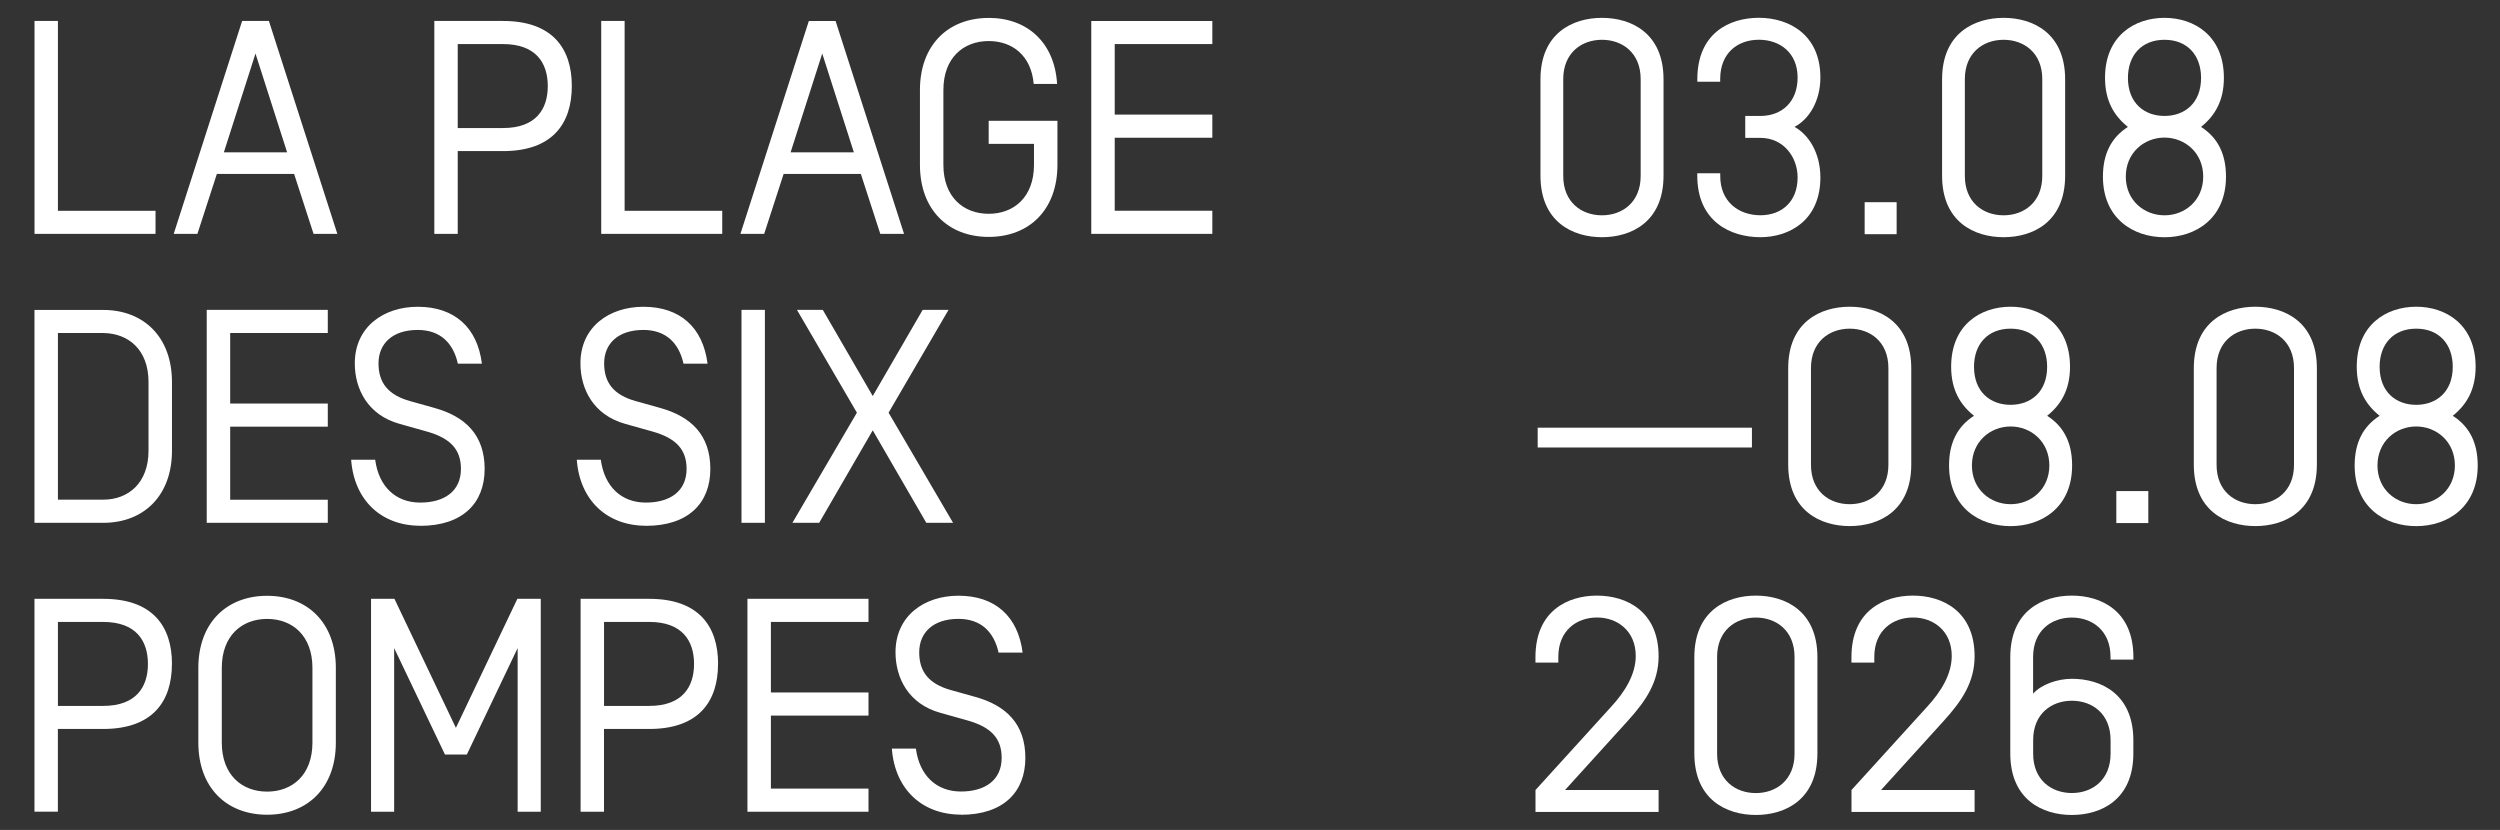
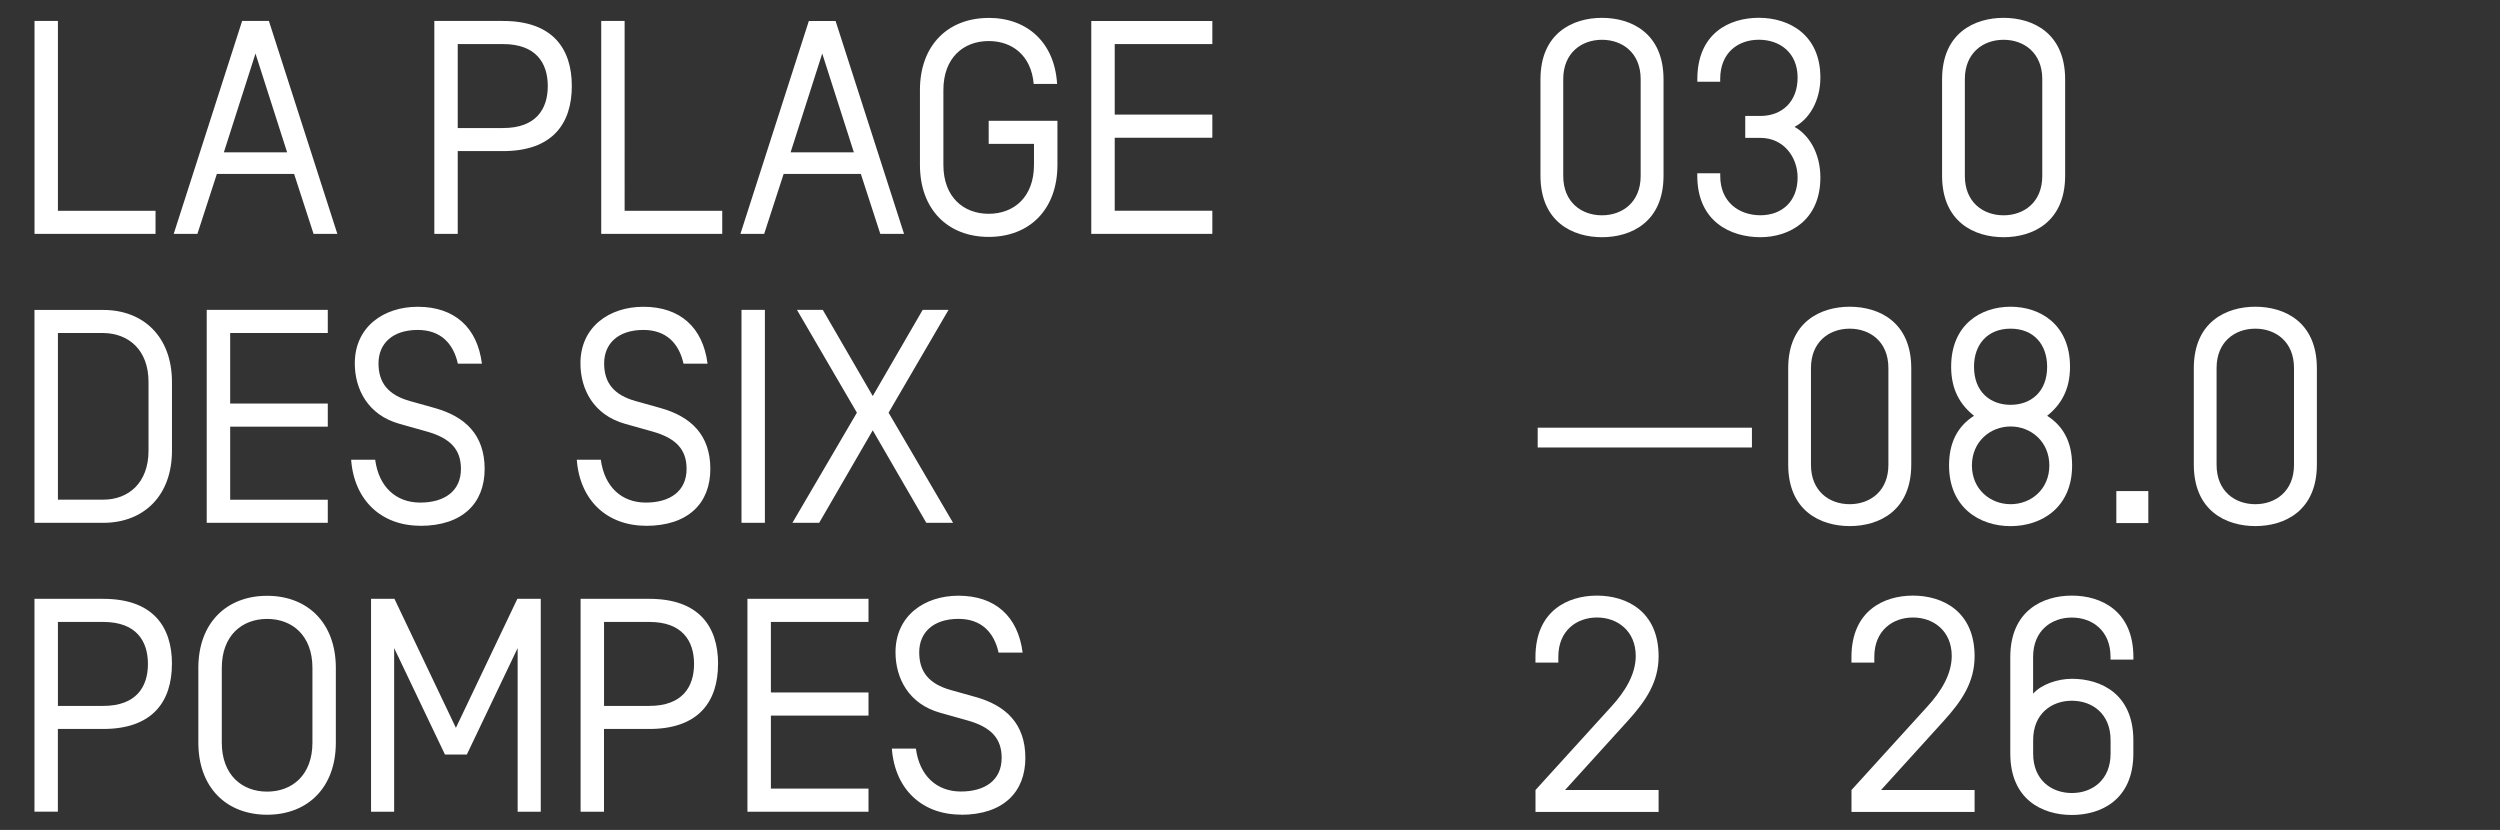
<svg xmlns="http://www.w3.org/2000/svg" id="Calque_5" data-name="Calque 5" viewBox="0 0 512.75 170.22">
  <rect x="0" y="0" width="512.75" height="170.22" fill="#333333" stroke="none" />
  <defs>
    <style>
      .cls-1 {
        fill: #fff;
      }
    </style>
  </defs>
  <path class="cls-1" d="M197.08,167.11c8.73,0,13.22-4.68,13.22-11.67s-3.99-10.73-10.17-12.48l-5.11-1.43c-4.49-1.25-6.49-3.74-6.49-7.74s2.81-6.86,8.05-6.86c4.68,0,7.3,2.74,8.23,6.92h4.93c-.94-7.42-5.61-11.67-13.16-11.67-6.99,0-12.91,4.12-12.91,11.6,0,5.3,2.68,10.6,9.17,12.41l5.55,1.56c4.93,1.37,7.05,3.74,7.05,7.67,0,4.62-3.43,6.92-8.36,6.92s-8.48-3.18-9.23-8.8h-4.93c.62,8.36,6.24,13.54,14.16,13.54M158.11,146.77h20.02v-4.74h-20.02v-14.47h20.02v-4.74h-24.83v43.66h24.83v-4.74h-20.02v-14.97ZM142.35,136.17c0,4.74-2.43,8.61-9.17,8.61h-9.29v-17.22h9.29c6.74,0,9.17,3.87,9.17,8.61M147.28,136.17c0-7.74-3.99-13.35-14.1-13.35h-14.1v43.66h4.8v-16.97h9.29c10.11,0,14.1-5.61,14.1-13.35M93.5,149.27l-12.6-26.45h-4.8v43.66h4.74v-33.56l10.42,21.83h4.49l10.42-21.83v33.56h4.74v-43.66h-4.8l-12.6,26.45ZM68.88,136.98c0-9.17-5.74-14.78-14.1-14.78s-14.1,5.61-14.1,14.78v15.34c0,9.17,5.74,14.78,14.1,14.78s14.1-5.61,14.1-14.78v-15.34ZM64.08,152.32c0,6.61-4.12,10.04-9.29,10.04s-9.3-3.43-9.3-10.04v-15.34c0-6.61,4.12-10.04,9.3-10.04s9.29,3.43,9.29,10.04v15.34ZM30.34,136.17c0,4.74-2.43,8.61-9.17,8.61h-9.29v-17.22h9.29c6.74,0,9.17,3.87,9.17,8.61M35.27,136.17c0-7.74-3.99-13.35-14.1-13.35H7.07v43.66h4.8v-16.97h9.29c10.11,0,14.1-5.61,14.1-13.35" />
  <path class="cls-1" d="M178.99,81.21l-10.23-17.65h-5.3l12.29,21.08-13.22,22.58h5.49l10.98-18.96,10.98,18.96h5.49l-13.22-22.58,12.29-21.08h-5.3l-10.23,17.65ZM152.08,107.22h4.8v-43.67h-4.8v43.67ZM132.47,107.85c8.73,0,13.22-4.68,13.22-11.67s-3.99-10.73-10.17-12.48l-5.12-1.43c-4.49-1.25-6.49-3.74-6.49-7.74s2.81-6.86,8.05-6.86c4.68,0,7.3,2.75,8.23,6.92h4.93c-.94-7.42-5.61-11.67-13.16-11.67-6.99,0-12.91,4.12-12.91,11.6,0,5.3,2.68,10.6,9.17,12.41l5.55,1.56c4.93,1.37,7.05,3.74,7.05,7.67,0,4.62-3.43,6.92-8.36,6.92s-8.48-3.18-9.23-8.79h-4.93c.62,8.36,6.24,13.54,14.16,13.54M86.18,107.85c8.73,0,13.22-4.68,13.22-11.67s-3.99-10.73-10.17-12.48l-5.11-1.43c-4.49-1.25-6.49-3.74-6.49-7.74s2.81-6.86,8.05-6.86c4.68,0,7.3,2.75,8.23,6.92h4.93c-.93-7.42-5.61-11.67-13.16-11.67-6.99,0-12.91,4.12-12.91,11.6,0,5.3,2.68,10.6,9.17,12.41l5.55,1.56c4.93,1.37,7.05,3.74,7.05,7.67,0,4.62-3.43,6.92-8.36,6.92s-8.48-3.18-9.23-8.79h-4.93c.62,8.36,6.24,13.54,14.16,13.54M47.21,87.51h20.02v-4.74h-20.02v-14.47h20.02v-4.74h-24.83v43.67h24.83v-4.74h-20.02v-14.97ZM21.17,68.3c5.18.06,9.29,3.43,9.29,10.04v14.1c0,6.61-4.12,10.04-9.29,10.04h-9.29v-34.18h9.29ZM7.07,63.56v43.67h14.1c8.36,0,14.1-5.61,14.1-14.78v-14.1c0-9.17-5.74-14.78-14.1-14.78H7.07Z" />
  <path class="cls-1" d="M228.63,28.25h20.02v-4.74h-20.02v-14.47h20.02v-4.74h-24.83v43.66h24.83v-4.74h-20.02v-14.97ZM202.78,3.68c-8.36,0-14.1,5.61-14.1,14.78v15.35c0,9.17,5.74,14.78,14.1,14.78s14.1-5.61,14.1-14.78v-9.04h-14.1v4.74h9.29v4.3c0,6.61-4.12,10.04-9.29,10.04s-9.29-3.43-9.29-10.04v-15.35c0-6.61,4.12-10.04,9.29-10.04,4.87,0,8.73,2.99,9.23,8.79h4.8c-.5-8.42-6.05-13.54-14.04-13.54M175.12,31.25h-12.97l6.49-20.27,6.49,20.27ZM180.55,47.97h4.87l-14.04-43.66h-5.49l-14.03,43.66h4.87l3.99-12.29h15.84l3.99,12.29ZM123.3,47.97h24.83v-4.74h-20.02V4.3h-4.8v43.66ZM112.35,17.65c0,4.74-2.43,8.61-9.17,8.61h-9.3V9.04h9.3c6.74,0,9.17,3.87,9.17,8.61M117.28,17.65c0-7.74-3.99-13.35-14.1-13.35h-14.1v43.66h4.8v-16.97h9.3c10.1,0,14.1-5.61,14.1-13.35M58.89,31.25h-12.98l6.49-20.27,6.49,20.27ZM64.32,47.97h4.87L55.15,4.3h-5.49l-14.03,43.66h4.86l3.99-12.29h15.84l3.99,12.29ZM7.07,47.97h24.83v-4.74H11.88V4.3h-4.8v43.66Z" />
  <g>
    <path class="cls-1" d="M341.19,36.03c0,9.5-6.62,12.62-12.62,12.62s-12.62-3.12-12.62-12.62v-19.75c0-9.5,6.62-12.62,12.62-12.62s12.62,3.12,12.62,12.62v19.75ZM336.5,16.22c0-5.38-3.75-8.06-7.94-8.06s-7.94,2.69-7.94,8.06v19.88c0,5.38,3.75,8.06,7.94,8.06s7.94-2.69,7.94-8.06v-19.88Z" />
    <path class="cls-1" d="M348.13,35.53h4.69v.56c0,5.38,3.88,8.06,8.25,8.06s7.62-2.81,7.62-7.75c0-4.19-2.88-8.12-7.62-8.12h-3.12v-4.5h3.12c4.31,0,7.62-2.81,7.62-7.88s-3.62-7.75-7.94-7.75-7.94,2.69-7.94,8.06v.56h-4.69v-.5c0-9.5,6.62-12.62,12.62-12.62,6.31,0,12.62,3.56,12.62,12.25,0,4.88-2.38,8.62-5.31,10.12,2.94,1.62,5.31,5.38,5.31,10.38,0,8.75-6.31,12.25-12.31,12.25s-12.94-3.12-12.94-12.62v-.5Z" />
-     <path class="cls-1" d="M382.44,41.47h6.56v6.56h-6.56v-6.56Z" />
    <path class="cls-1" d="M423.56,36.03c0,9.5-6.62,12.62-12.62,12.62s-12.62-3.12-12.62-12.62v-19.75c0-9.5,6.62-12.62,12.62-12.62s12.62,3.12,12.62,12.62v19.75ZM418.87,16.22c0-5.38-3.75-8.06-7.94-8.06s-7.94,2.69-7.94,8.06v19.88c0,5.38,3.75,8.06,7.94,8.06s7.94-2.69,7.94-8.06v-19.88Z" />
-     <path class="cls-1" d="M431.31,36.22c0-4.62,1.69-8,5.12-10.19-2.81-2.25-4.69-5.31-4.69-10.06,0-8.62,6.06-12.31,12.19-12.31s12.19,3.69,12.19,12.31c0,4.75-1.88,7.81-4.69,10.06,3.44,2.19,5.12,5.56,5.12,10.19,0,8.56-6.19,12.44-12.62,12.44s-12.62-3.88-12.62-12.44ZM436,36.22c0,4.88,3.75,7.94,7.94,7.94s7.94-3.06,7.94-7.94-3.75-8-7.94-8-7.94,3.12-7.94,8ZM436.44,15.97c0,5.19,3.38,7.81,7.5,7.81s7.5-2.62,7.5-7.81c0-4.56-2.75-7.81-7.5-7.81s-7.5,3.25-7.5,7.81Z" />
    <path class="cls-1" d="M315.38,91.78v-4.06h43.94v4.06h-43.94Z" />
    <path class="cls-1" d="M392,95.28c0,9.5-6.62,12.62-12.62,12.62s-12.62-3.12-12.62-12.62v-19.75c0-9.5,6.62-12.62,12.62-12.62s12.62,3.12,12.62,12.62v19.75ZM387.31,75.47c0-5.38-3.75-8.06-7.94-8.06s-7.94,2.69-7.94,8.06v19.88c0,5.38,3.75,8.06,7.94,8.06s7.94-2.69,7.94-8.06v-19.88Z" />
    <path class="cls-1" d="M399.75,95.47c0-4.62,1.69-8,5.12-10.19-2.81-2.25-4.69-5.31-4.69-10.06,0-8.62,6.06-12.31,12.19-12.31s12.19,3.69,12.19,12.31c0,4.75-1.88,7.81-4.69,10.06,3.44,2.19,5.12,5.56,5.12,10.19,0,8.56-6.19,12.44-12.62,12.44s-12.62-3.88-12.62-12.44ZM404.44,95.47c0,4.88,3.75,7.94,7.94,7.94s7.94-3.06,7.94-7.94-3.75-8-7.94-8-7.94,3.12-7.94,8ZM404.87,75.22c0,5.19,3.38,7.81,7.5,7.81s7.5-2.62,7.5-7.81c0-4.56-2.75-7.81-7.5-7.81s-7.5,3.25-7.5,7.81Z" />
    <path class="cls-1" d="M434.06,100.72h6.56v6.56h-6.56v-6.56Z" />
    <path class="cls-1" d="M475.19,95.28c0,9.5-6.62,12.62-12.62,12.62s-12.62-3.12-12.62-12.62v-19.75c0-9.5,6.62-12.62,12.62-12.62s12.62,3.12,12.62,12.62v19.75ZM470.5,75.47c0-5.38-3.75-8.06-7.94-8.06s-7.94,2.69-7.94,8.06v19.88c0,5.38,3.75,8.06,7.94,8.06s7.94-2.69,7.94-8.06v-19.88Z" />
-     <path class="cls-1" d="M482.94,95.47c0-4.62,1.69-8,5.12-10.19-2.81-2.25-4.69-5.31-4.69-10.06,0-8.62,6.06-12.31,12.19-12.31s12.19,3.69,12.19,12.31c0,4.75-1.88,7.81-4.69,10.06,3.44,2.19,5.12,5.56,5.12,10.19,0,8.56-6.19,12.44-12.62,12.44s-12.62-3.88-12.62-12.44ZM487.62,95.47c0,4.88,3.75,7.94,7.94,7.94s7.94-3.06,7.94-7.94-3.75-8-7.94-8-7.94,3.12-7.94,8ZM488.06,75.22c0,5.19,3.38,7.81,7.5,7.81s7.5-2.62,7.5-7.81c0-4.56-2.75-7.81-7.5-7.81s-7.5,3.25-7.5,7.81Z" />
    <path class="cls-1" d="M327.56,122.16c6,0,12.62,3.19,12.62,12.44,0,5.25-2.56,9.12-6.38,13.31l-12.81,14.12h19.19v4.5h-25.25v-4.5l15.56-17.12c2.75-3,5-6.56,5-10.38,0-5.12-3.75-7.88-7.94-7.88s-7.94,2.69-7.94,8.06v1.19h-4.69v-1.12c0-9.5,6.62-12.62,12.62-12.62Z" />
-     <path class="cls-1" d="M372.75,154.53c0,9.5-6.62,12.62-12.62,12.62s-12.62-3.12-12.62-12.62v-19.75c0-9.5,6.62-12.62,12.62-12.62s12.62,3.12,12.62,12.62v19.75ZM368.06,134.72c0-5.38-3.75-8.06-7.94-8.06s-7.94,2.69-7.94,8.06v19.88c0,5.38,3.75,8.06,7.94,8.06s7.94-2.69,7.94-8.06v-19.88Z" />
    <path class="cls-1" d="M392.37,122.16c6,0,12.62,3.19,12.62,12.44,0,5.25-2.56,9.12-6.38,13.31l-12.81,14.12h19.19v4.5h-25.25v-4.5l15.56-17.12c2.75-3,5-6.56,5-10.38,0-5.12-3.75-7.88-7.94-7.88s-7.94,2.69-7.94,8.06v1.19h-4.69v-1.12c0-9.5,6.62-12.62,12.62-12.62Z" />
    <path class="cls-1" d="M424.94,122.16c6,0,12.62,3.12,12.62,12.62v.5h-4.69v-.56c0-5.38-3.75-8.06-7.94-8.06s-7.94,2.69-7.94,8.06v7.56c1.62-1.88,5-3.06,7.94-3.06,6,0,12.62,3.12,12.62,12.62v2.69c0,9.5-6.62,12.62-12.62,12.62s-12.62-3.12-12.62-12.62v-19.75c0-9.5,6.62-12.62,12.62-12.62ZM417,154.59c0,5.38,3.75,8.06,7.94,8.06s7.94-2.69,7.94-8.06v-2.81c0-5.38-3.75-8.06-7.94-8.06s-7.94,2.69-7.94,8.06v2.81Z" />
  </g>
</svg>